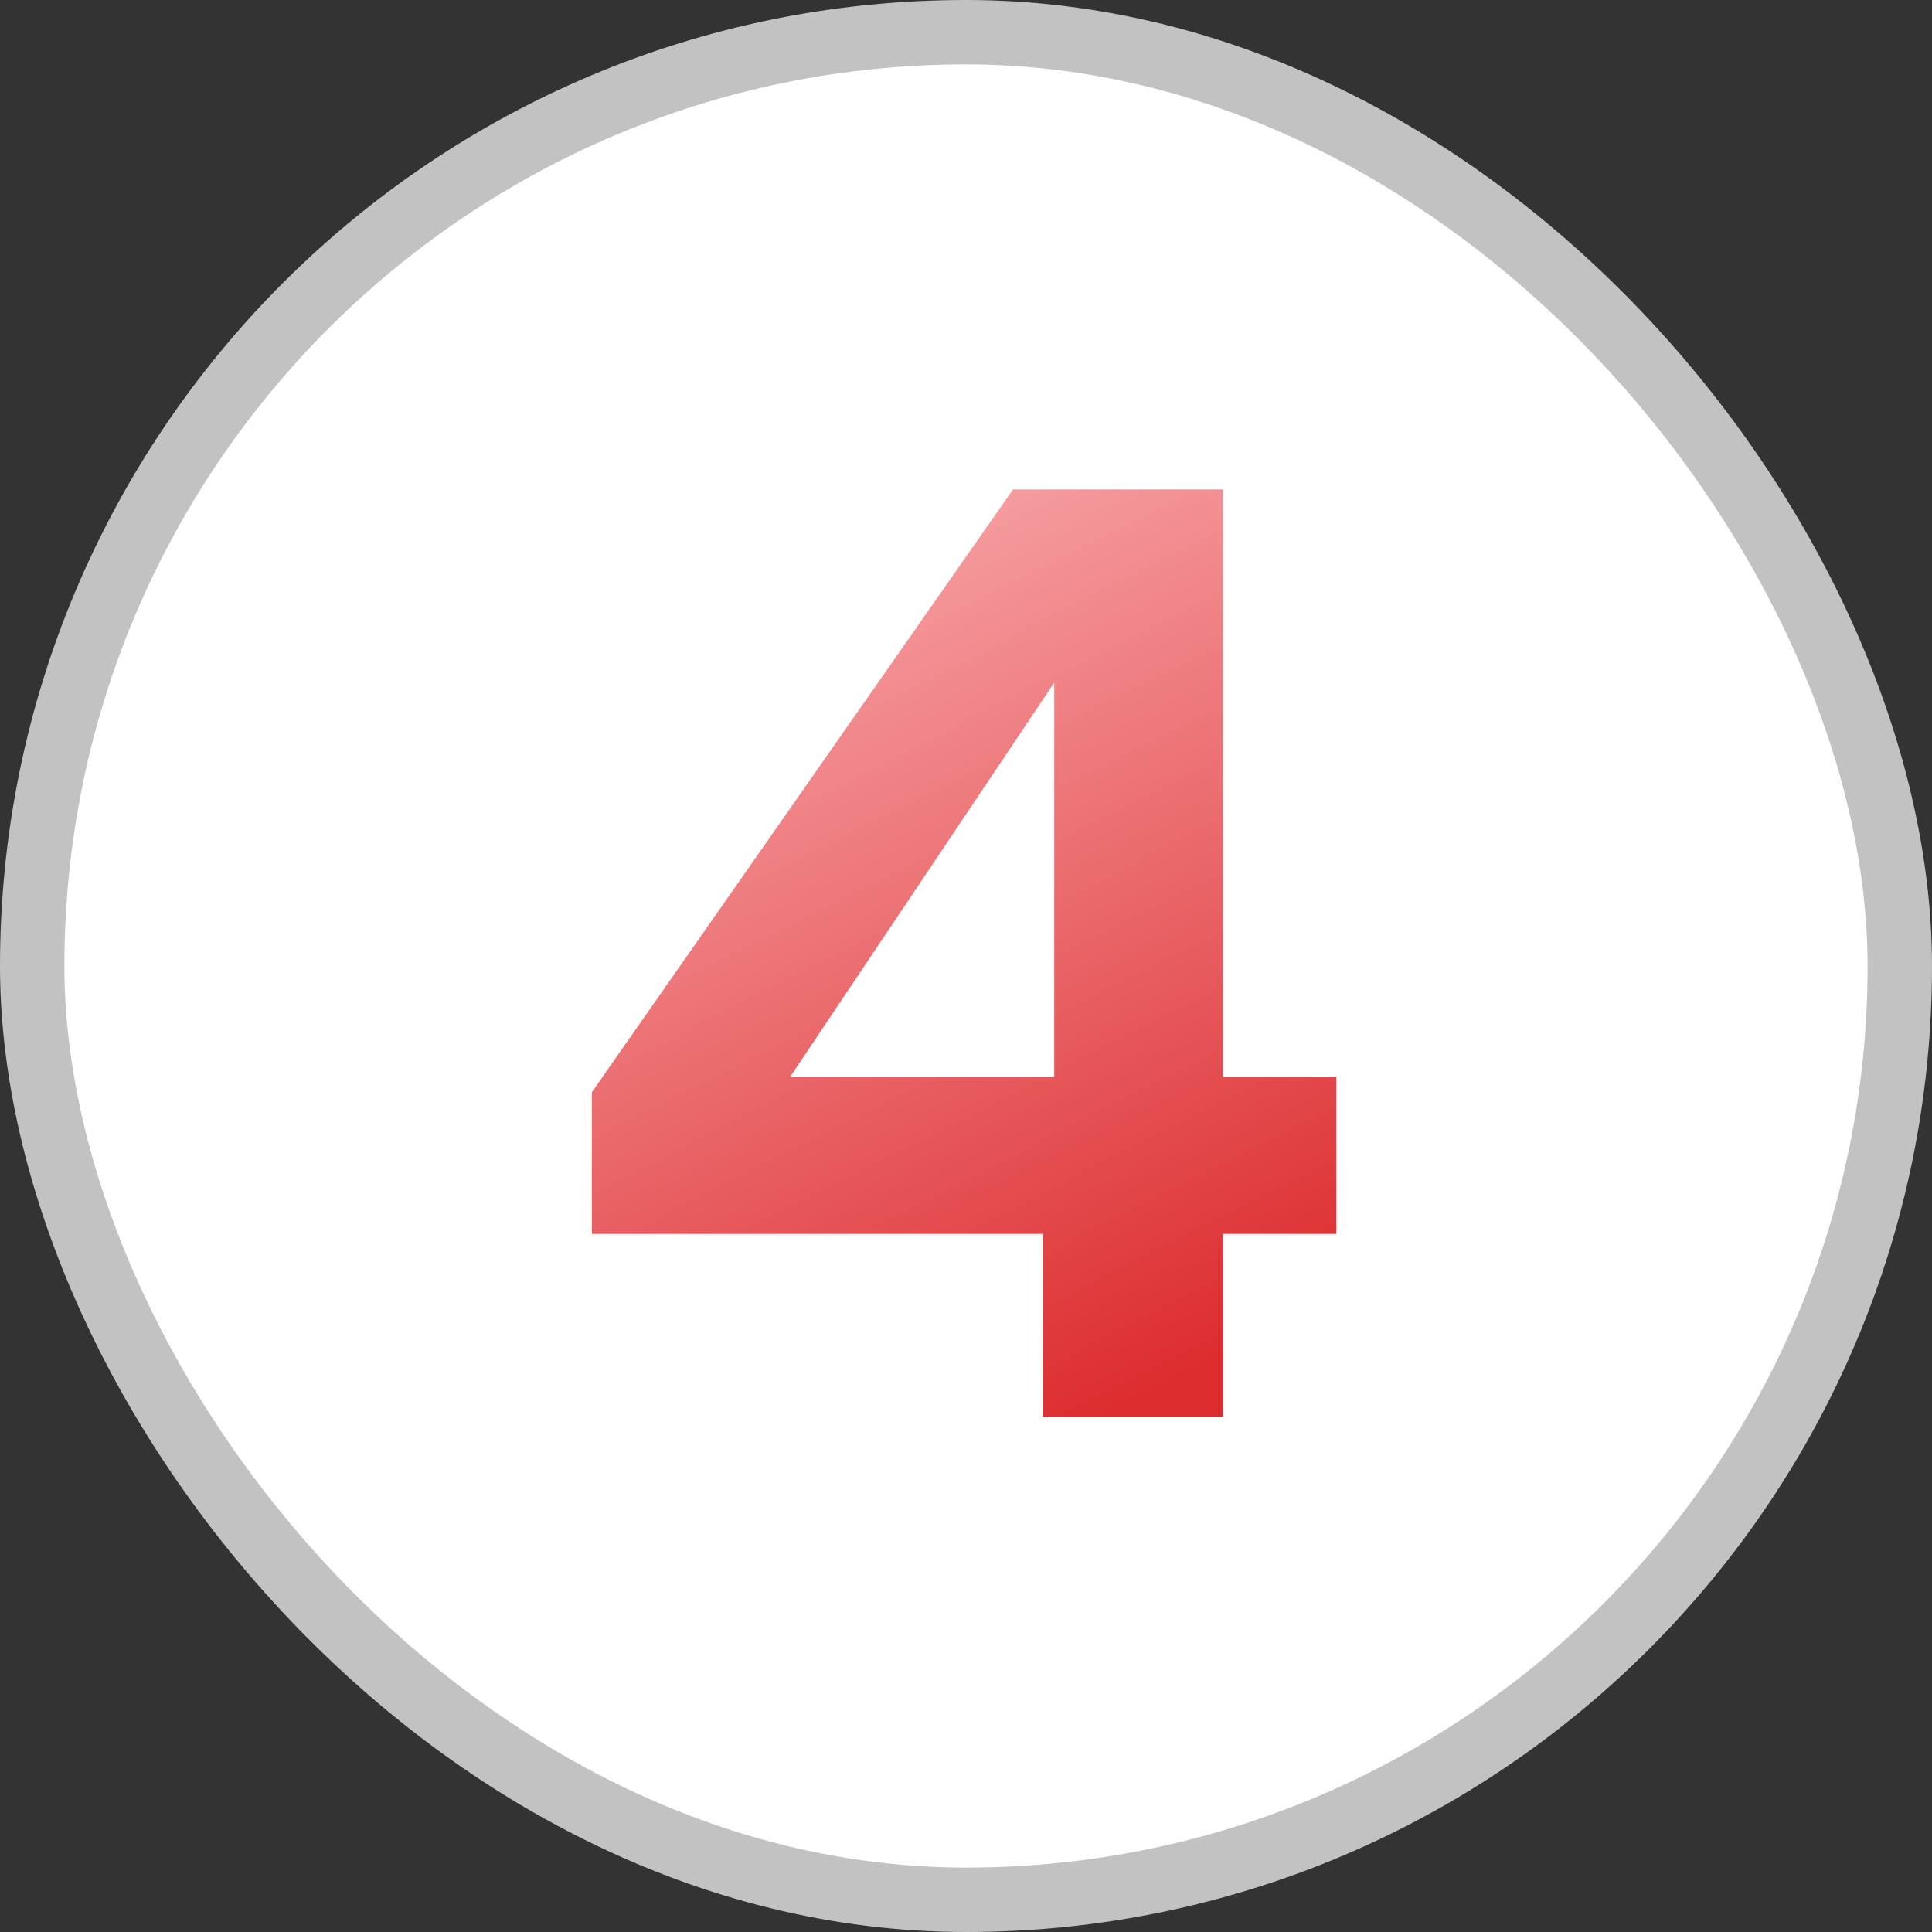
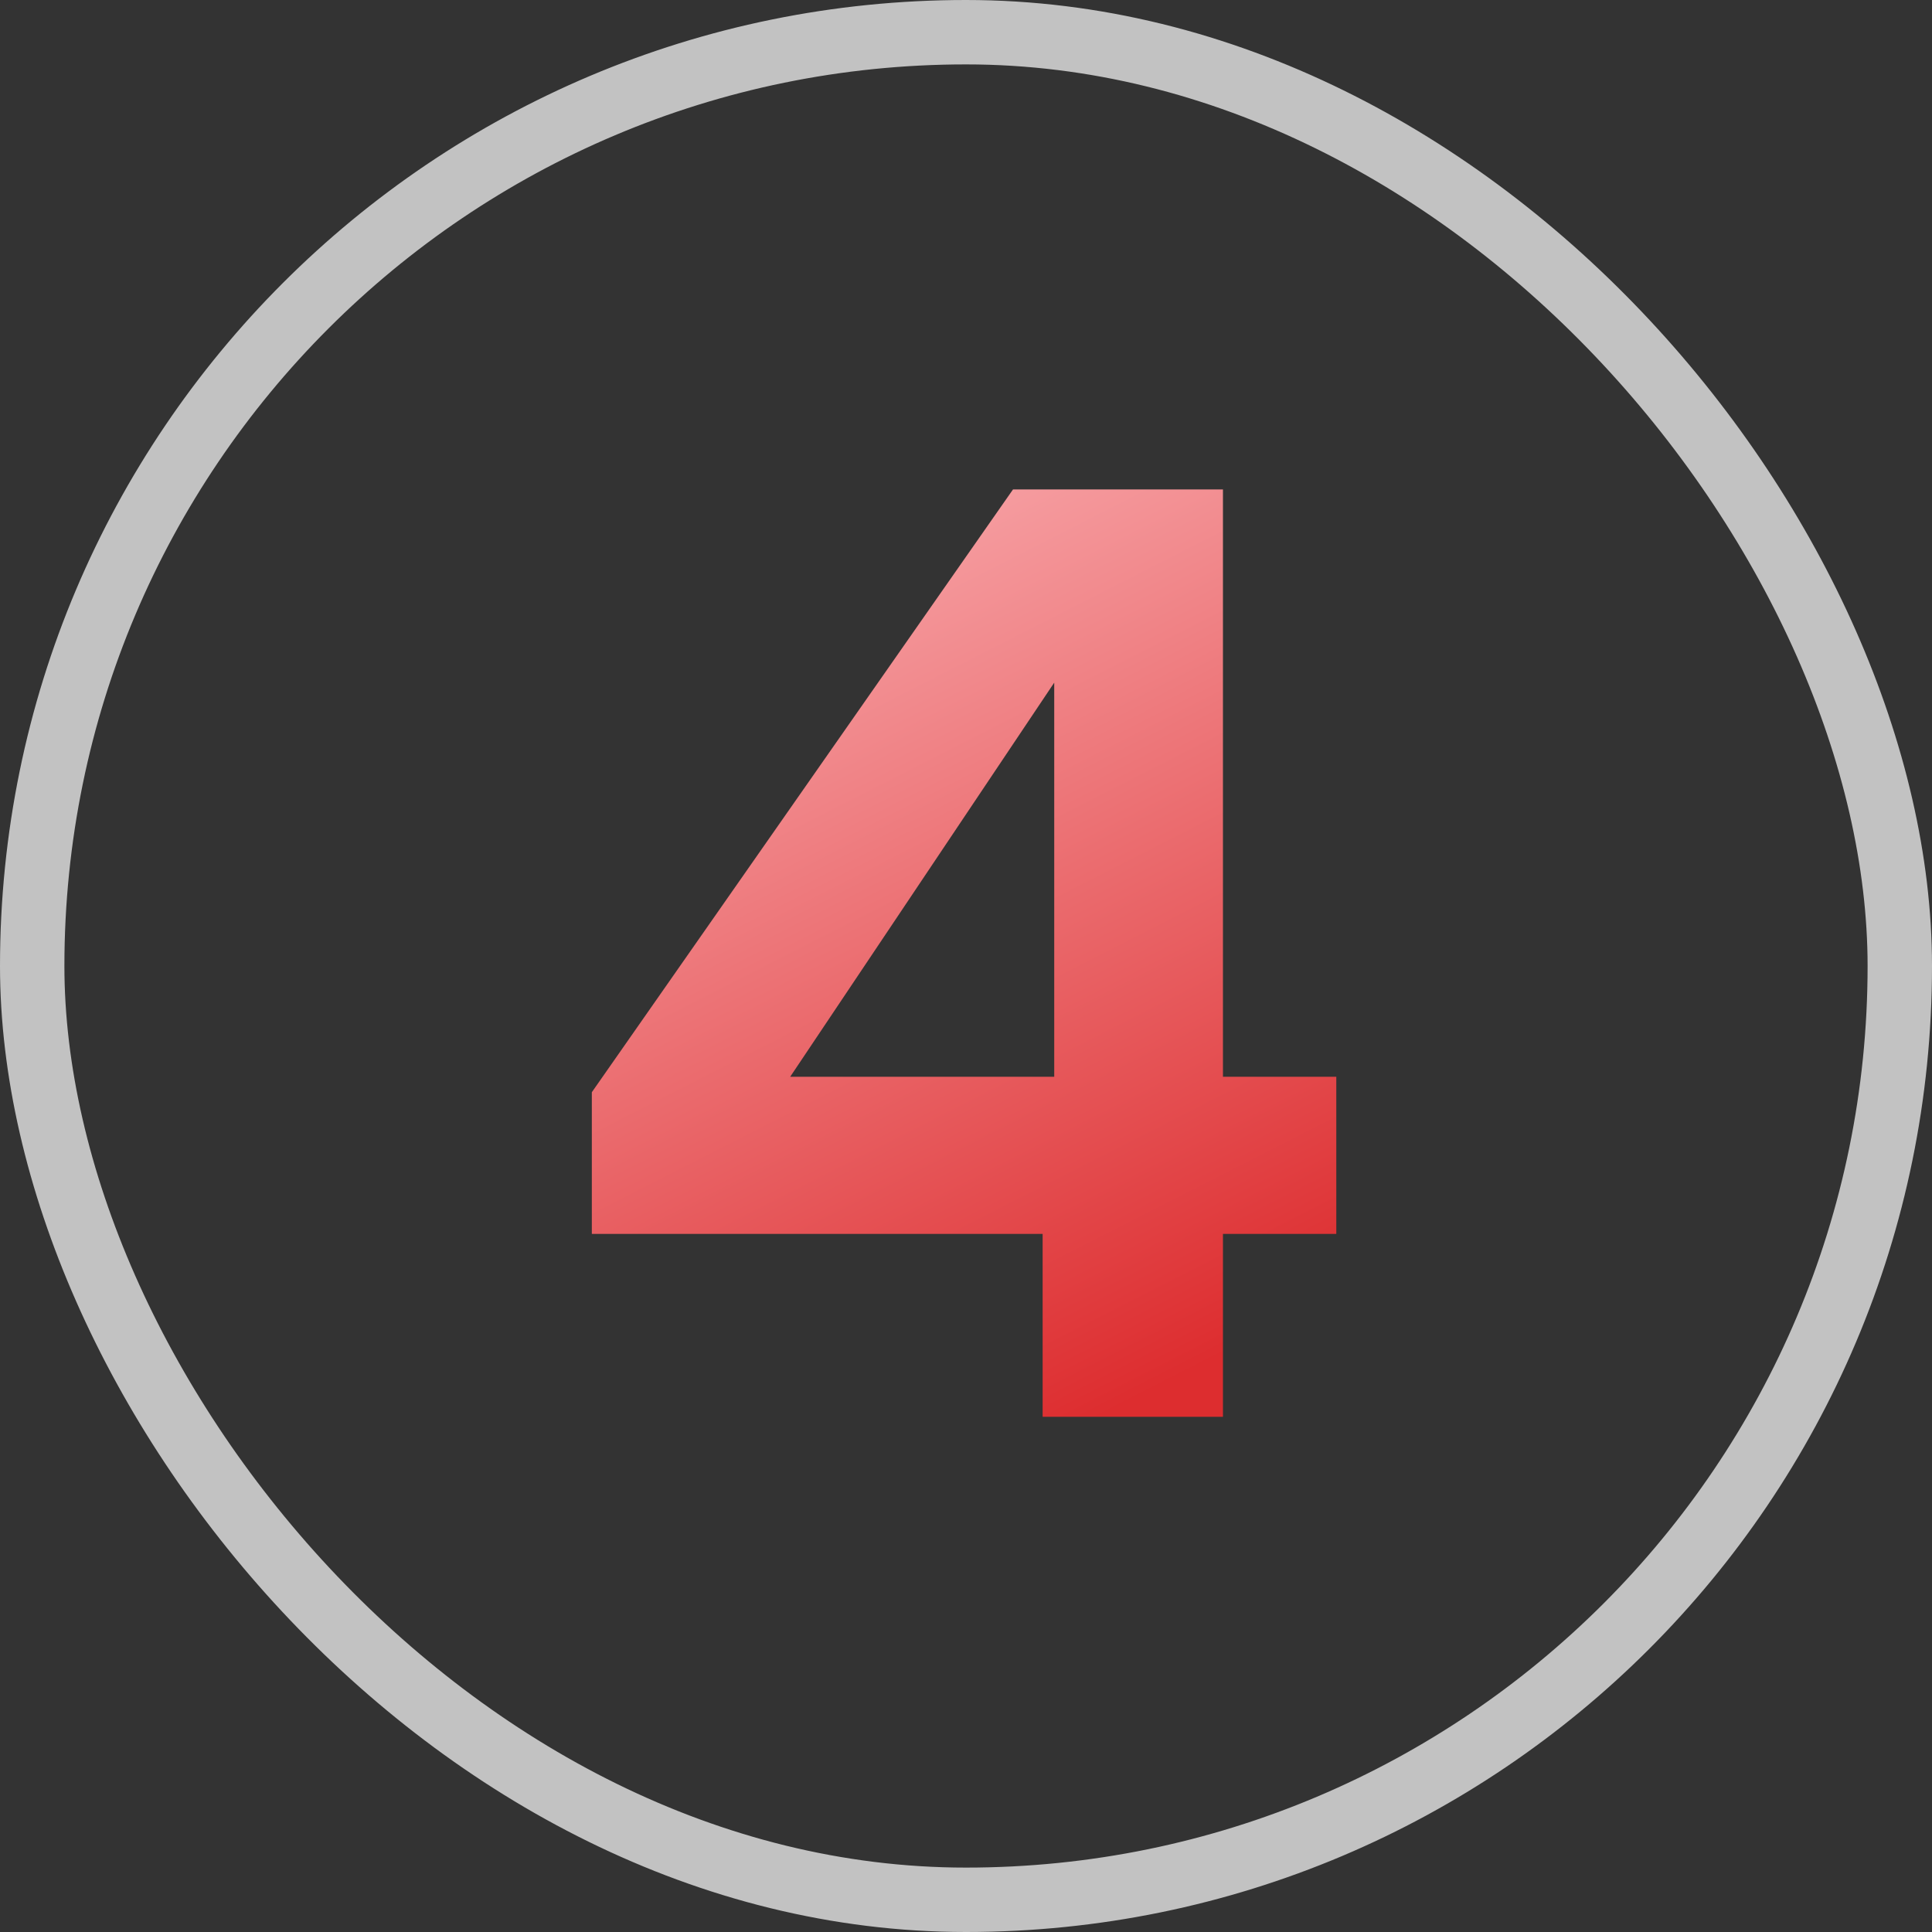
<svg xmlns="http://www.w3.org/2000/svg" width="60" height="60" viewBox="0 0 60 60" fill="none">
  <rect x="0" y="0" width="60" height="60" fill="#333333" stroke="none" />
-   <rect x="1" y="1" width="58" height="58" rx="29" fill="white" />
  <rect x="1" y="1" width="58" height="58" rx="29" stroke="#C2C2C2" stroke-width="2" />
  <path d="M18.38 38.32V33.92L31.46 15.2H37.98V33.44H41.5V38.32H37.98V44H32.38V38.32H18.38ZM32.74 21.2L24.54 33.44H32.74V21.2Z" fill="url(#paint0_linear_118_1103)" />
  <defs>
    <linearGradient id="paint0_linear_118_1103" x1="19.586" y1="9" x2="36.756" y2="42.706" gradientUnits="userSpaceOnUse">
      <stop stop-color="#FFC8CC" />
      <stop offset="1" stop-color="#DD2D2F" />
    </linearGradient>
  </defs>
</svg>